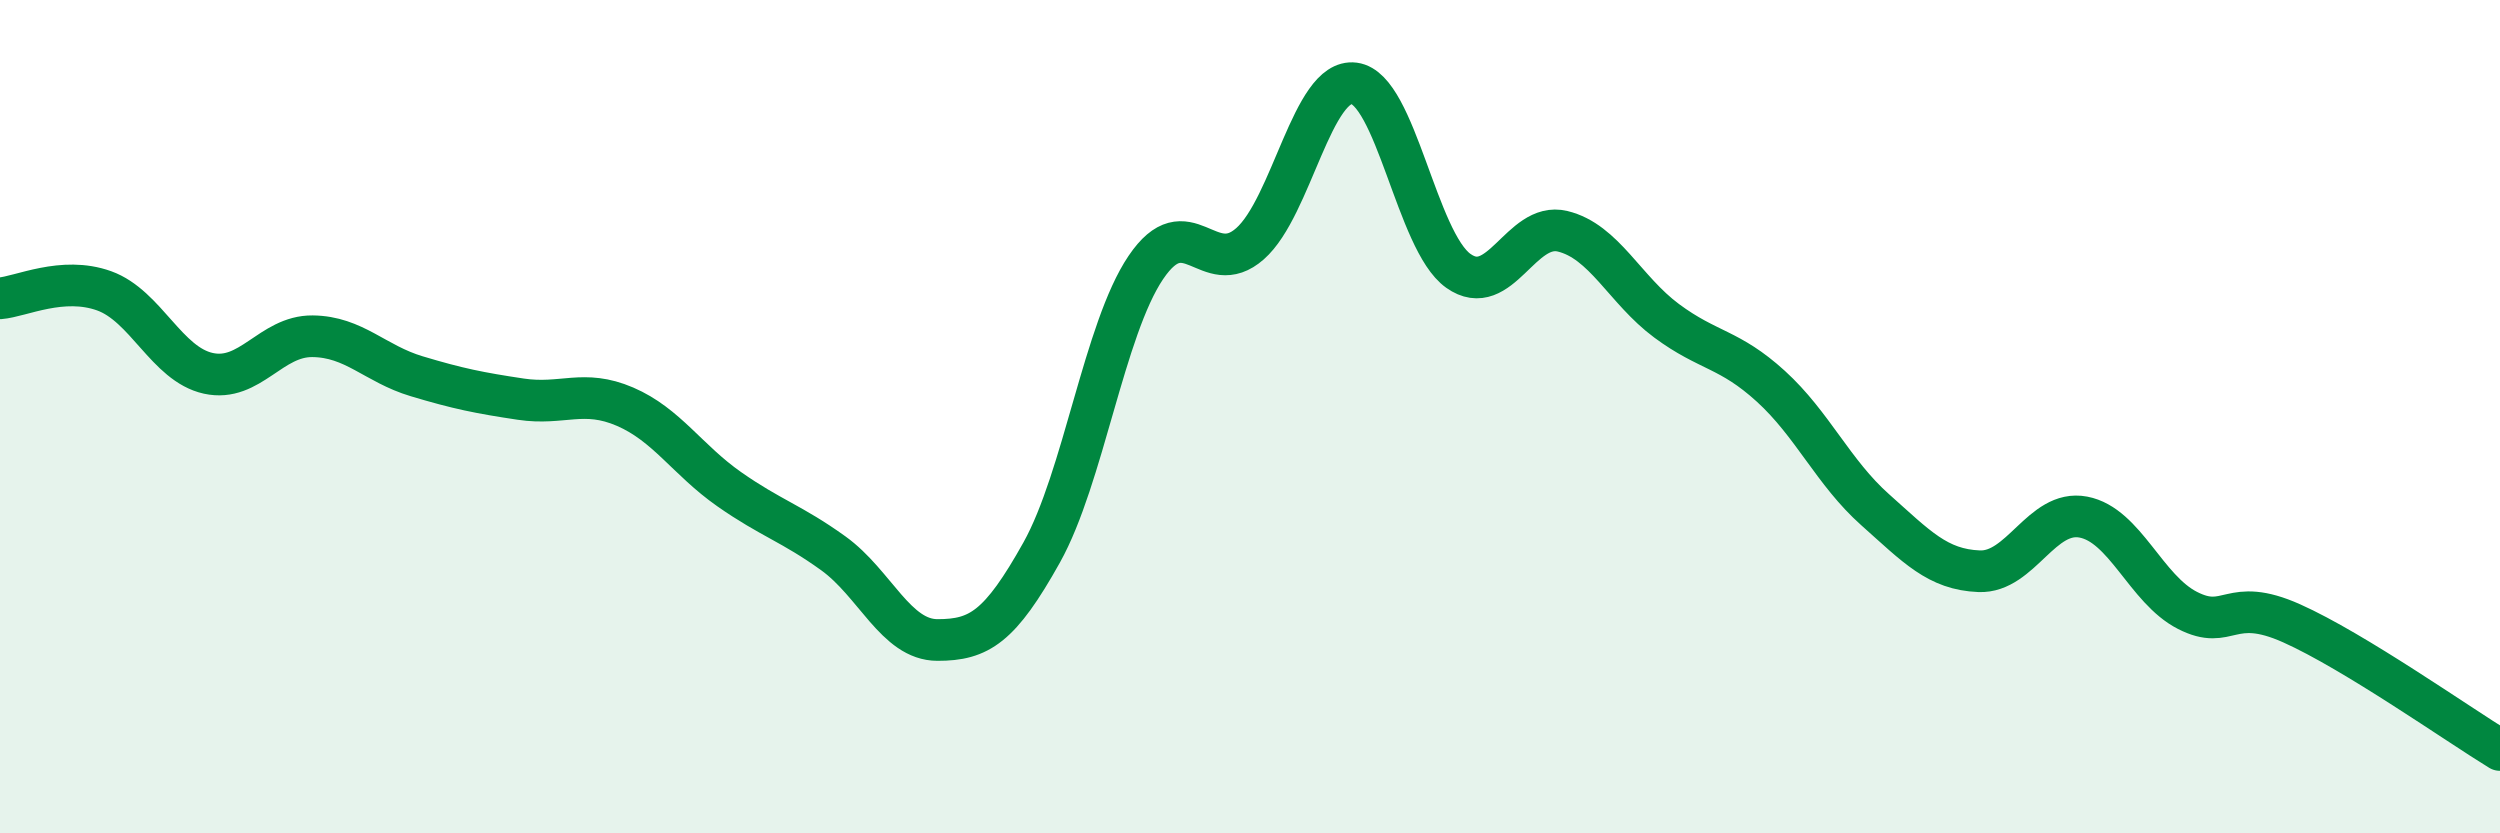
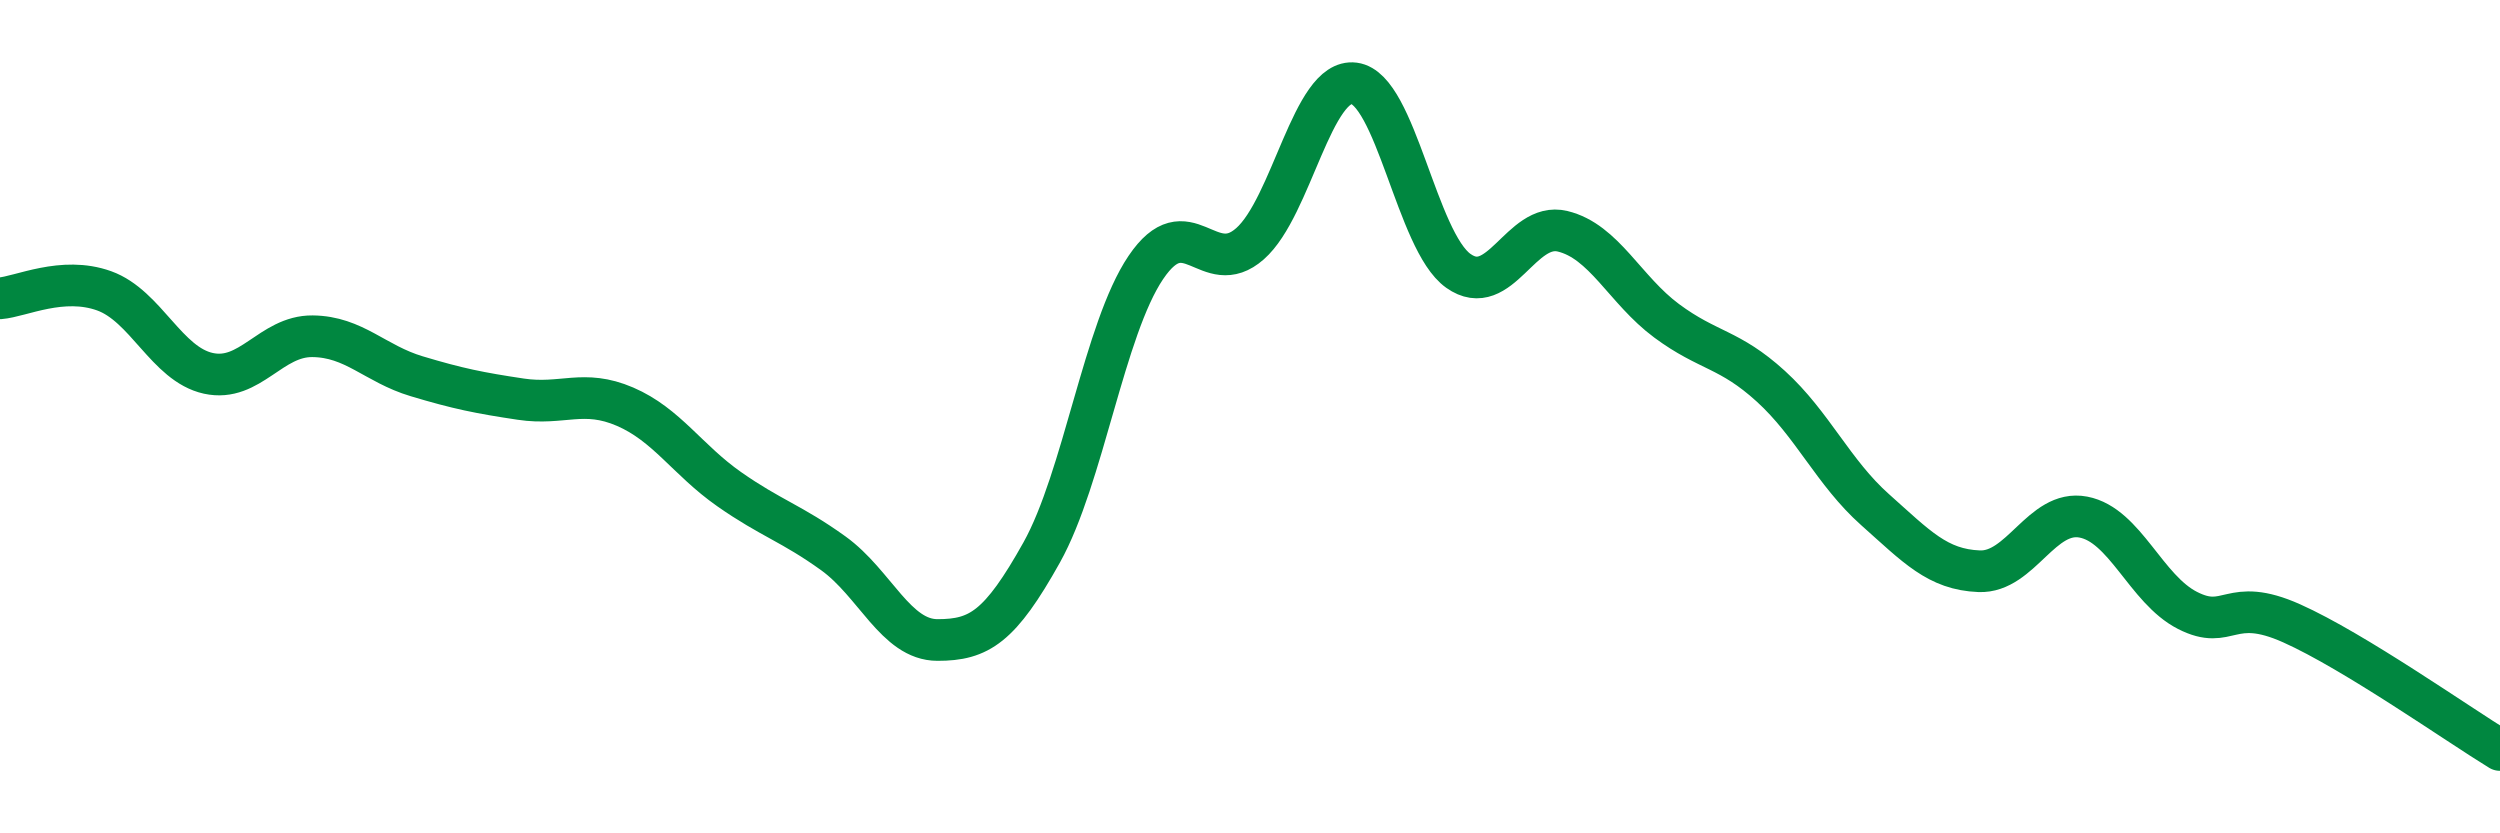
<svg xmlns="http://www.w3.org/2000/svg" width="60" height="20" viewBox="0 0 60 20">
-   <path d="M 0,7.16 C 0.5,7.12 1.5,6.62 2.5,6.98 C 3.5,7.34 4,8.74 5,8.96 C 6,9.18 6.5,8.06 7.5,8.07 C 8.5,8.08 9,8.73 10,9.03 C 11,9.33 11.5,9.43 12.5,9.58 C 13.5,9.73 14,9.33 15,9.76 C 16,10.19 16.5,11.04 17.5,11.74 C 18.5,12.44 19,12.56 20,13.28 C 21,14 21.5,15.36 22.5,15.36 C 23.5,15.36 24,15.05 25,13.26 C 26,11.47 26.5,7.9 27.5,6.42 C 28.5,4.94 29,6.73 30,5.85 C 31,4.97 31.5,1.87 32.5,2 C 33.5,2.13 34,5.79 35,6.5 C 36,7.21 36.5,5.31 37.5,5.55 C 38.5,5.79 39,6.96 40,7.7 C 41,8.44 41.5,8.36 42.5,9.27 C 43.5,10.18 44,11.34 45,12.23 C 46,13.12 46.5,13.67 47.5,13.71 C 48.5,13.75 49,12.22 50,12.41 C 51,12.6 51.5,14.14 52.5,14.65 C 53.5,15.16 53.5,14.29 55,14.96 C 56.5,15.63 59,17.39 60,18L60 20L0 20Z" fill="#008740" opacity="0.1" stroke-linecap="round" stroke-linejoin="round" />
  <path d="M 0,7.16 C 0.5,7.12 1.5,6.62 2.5,6.98 C 3.5,7.34 4,8.74 5,8.96 C 6,9.18 6.5,8.06 7.5,8.07 C 8.5,8.08 9,8.73 10,9.03 C 11,9.33 11.5,9.43 12.5,9.58 C 13.5,9.73 14,9.33 15,9.76 C 16,10.19 16.5,11.04 17.5,11.74 C 18.5,12.44 19,12.56 20,13.28 C 21,14 21.5,15.36 22.5,15.36 C 23.5,15.36 24,15.05 25,13.26 C 26,11.47 26.5,7.9 27.5,6.42 C 28.5,4.94 29,6.73 30,5.85 C 31,4.97 31.5,1.87 32.5,2 C 33.5,2.13 34,5.79 35,6.5 C 36,7.21 36.5,5.31 37.5,5.55 C 38.5,5.79 39,6.96 40,7.7 C 41,8.44 41.5,8.36 42.5,9.27 C 43.5,10.18 44,11.34 45,12.23 C 46,13.12 46.5,13.67 47.5,13.71 C 48.5,13.75 49,12.22 50,12.41 C 51,12.6 51.5,14.14 52.5,14.65 C 53.5,15.16 53.5,14.29 55,14.96 C 56.5,15.63 59,17.39 60,18" stroke="#008740" stroke-width="1" fill="none" stroke-linecap="round" stroke-linejoin="round" />
</svg>